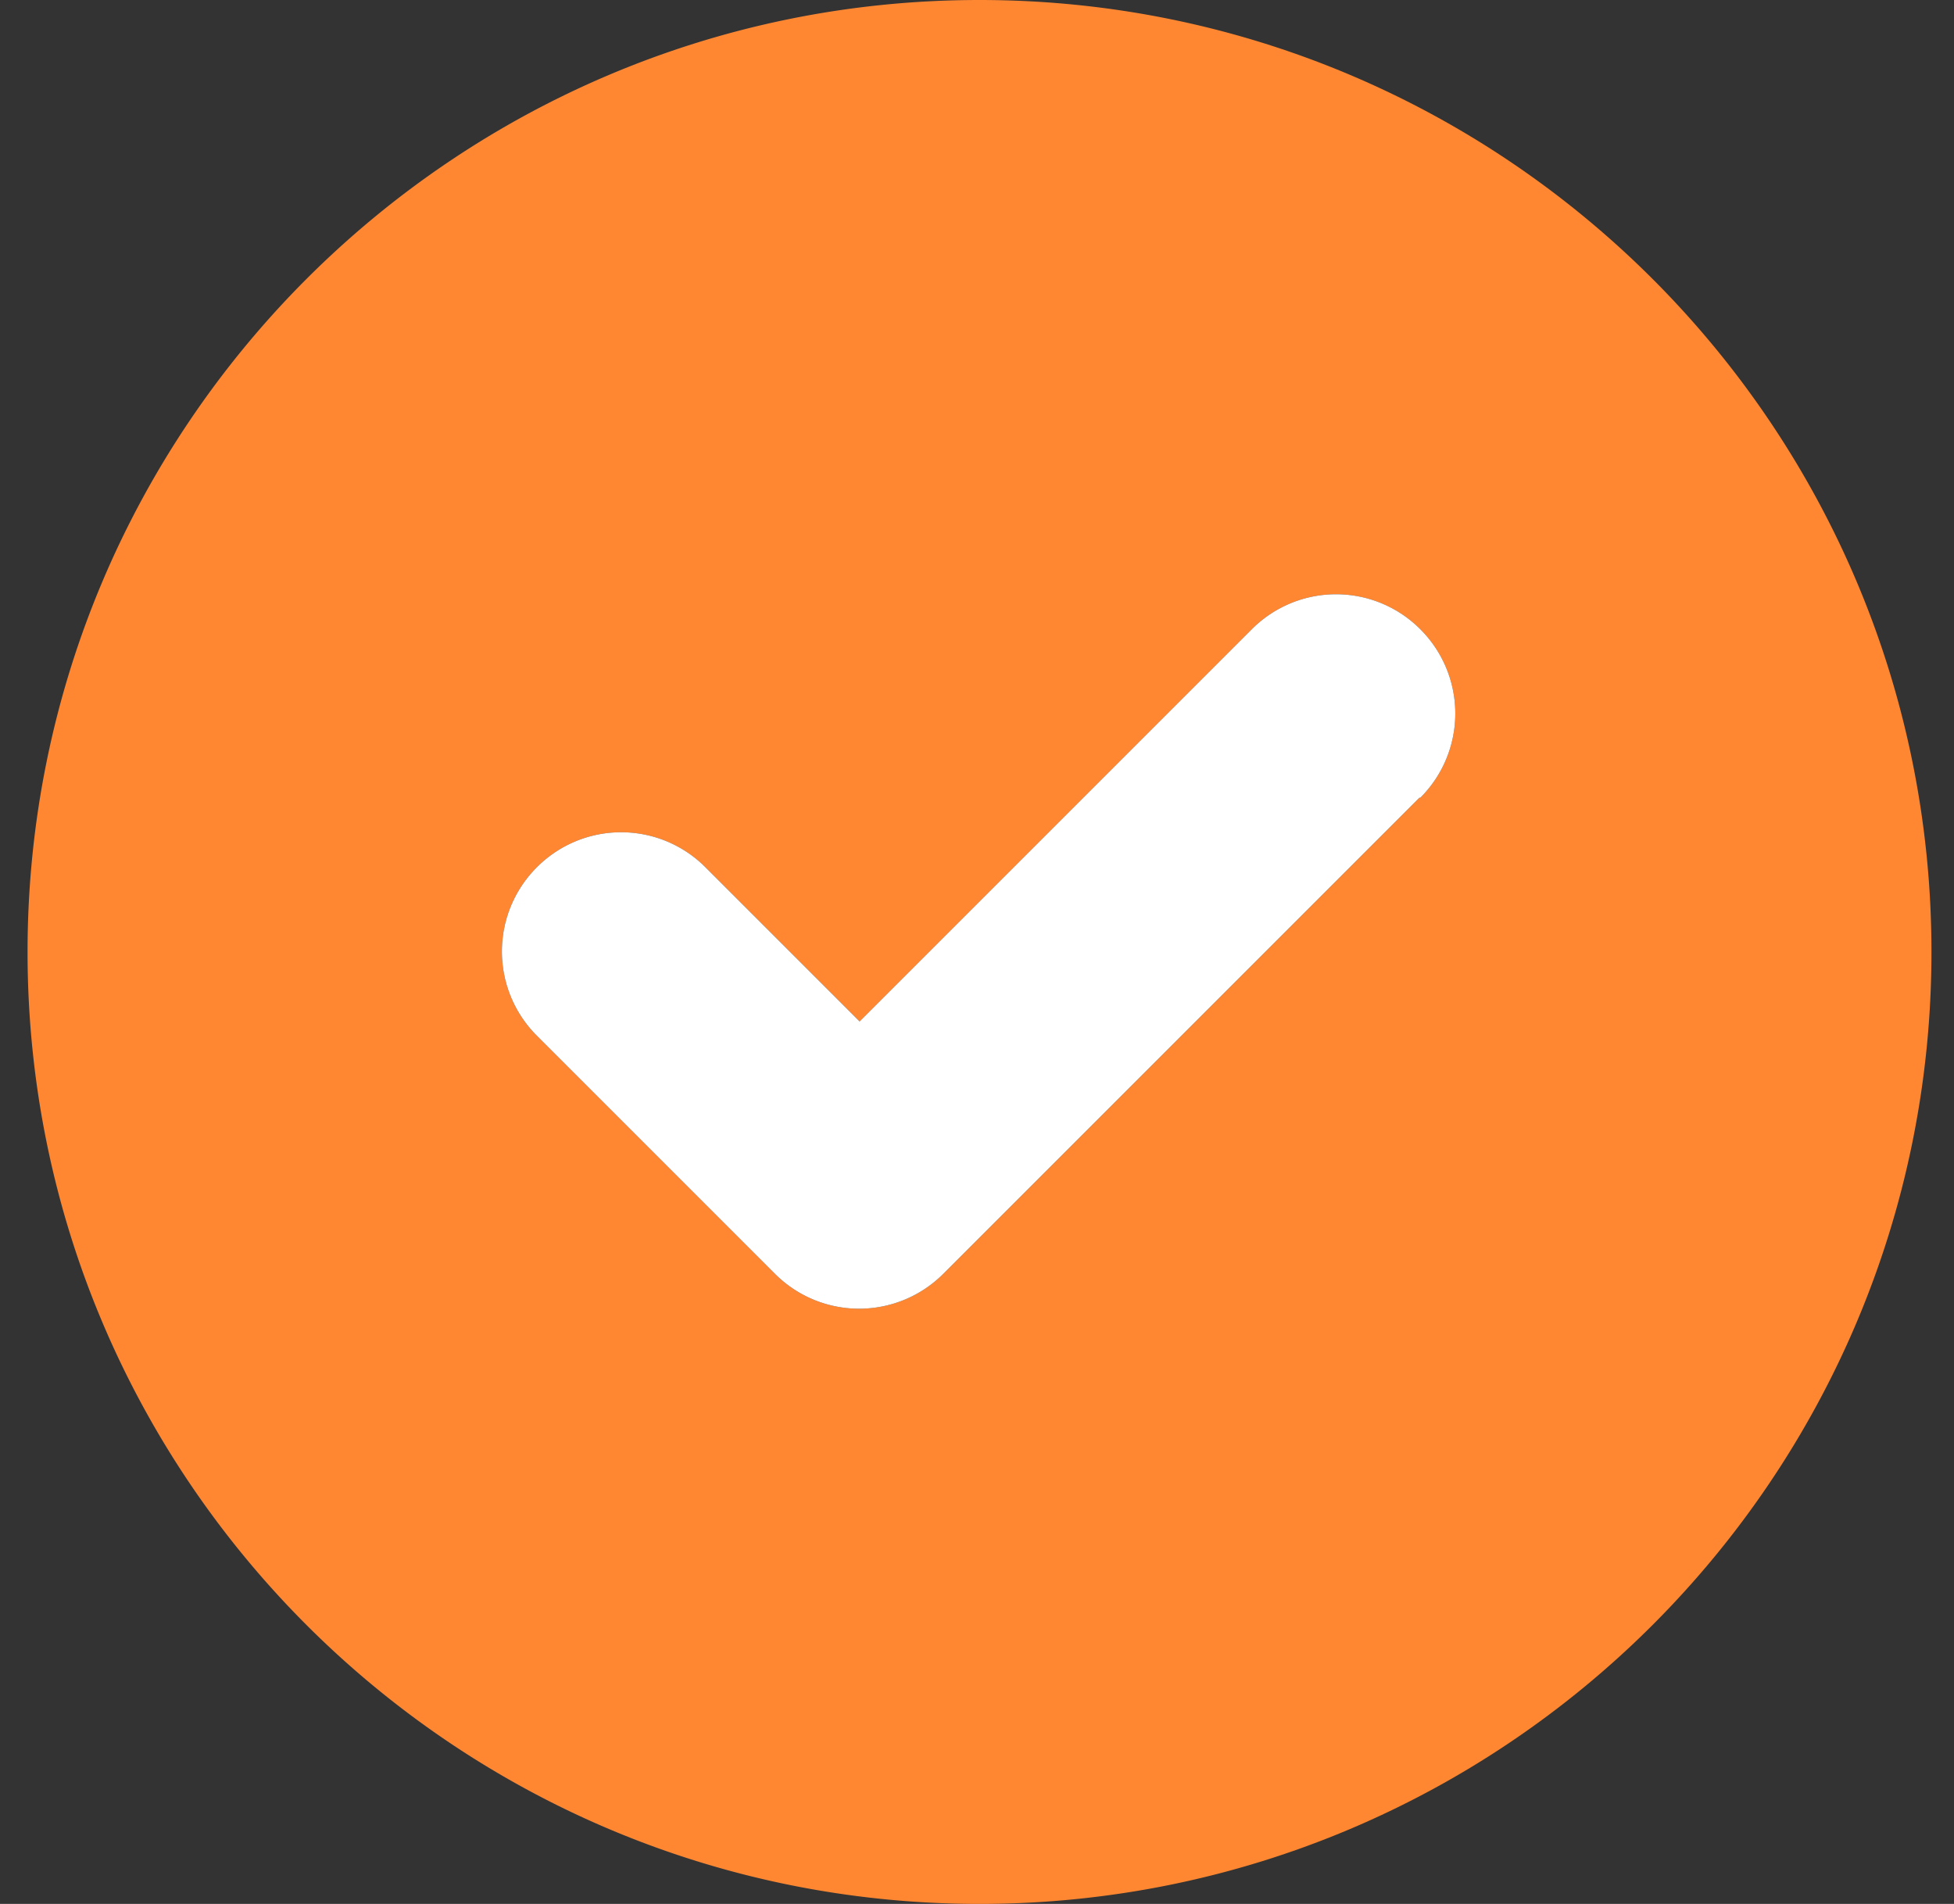
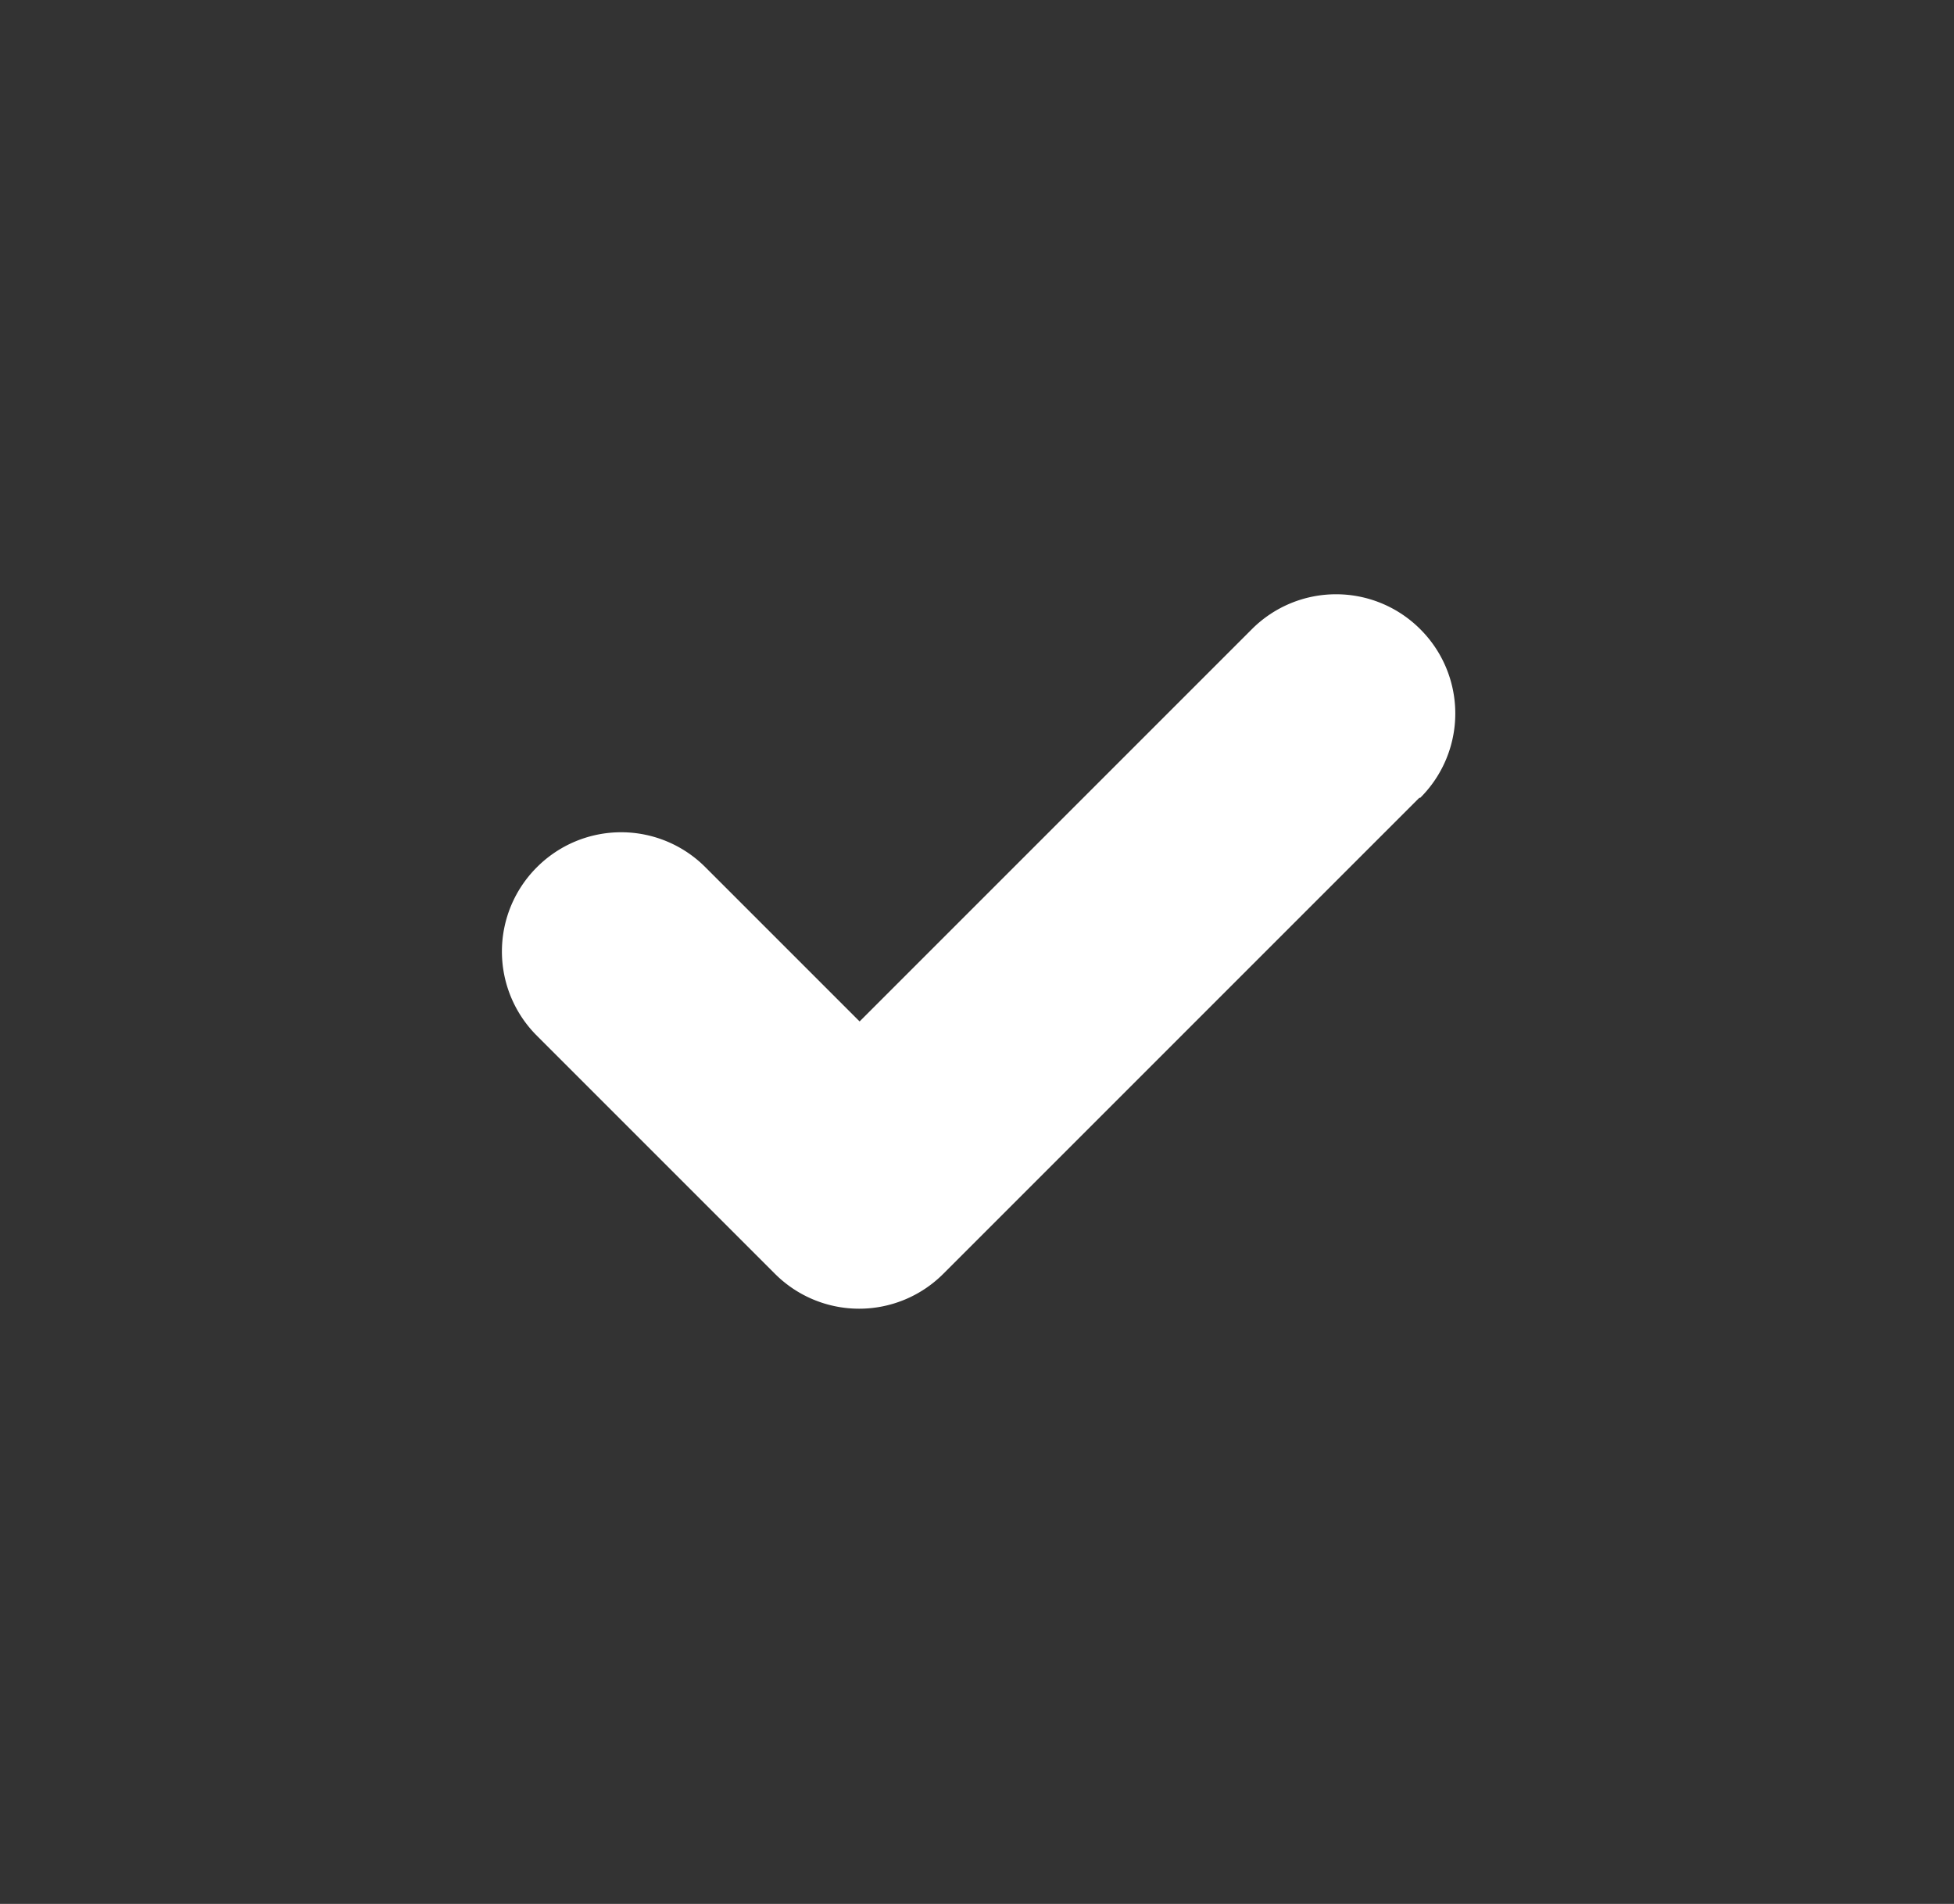
<svg xmlns="http://www.w3.org/2000/svg" width="39" height="38" fill="none">
  <rect width="100%" height="100%" fill="#333333" stroke="none" />
-   <path fill-rule="evenodd" clip-rule="evenodd" d="M19.55 38c10.489 0 19-8.512 19-19s-8.511-19-19-19C9.064 0 .55 8.512.55 19s8.513 19 19 19Zm8.798-22.078a2.374 2.374 0 0 0 0-3.363 2.374 2.374 0 0 0-3.363 0l-7.828 7.828-3.078-3.078a2.374 2.374 0 0 0-3.363 0 2.374 2.374 0 0 0 0 3.363l4.75 4.75a2.374 2.374 0 0 0 3.363 0l9.5-9.5h.019Z" fill="#FF8732" />
  <path fill-rule="evenodd" clip-rule="evenodd" d="M28.348 15.922a2.374 2.374 0 0 0 0-3.363 2.374 2.374 0 0 0-3.363 0l-7.828 7.828-3.078-3.078a2.374 2.374 0 0 0-3.363 0 2.374 2.374 0 0 0 0 3.363l4.75 4.75a2.374 2.374 0 0 0 3.363 0l9.5-9.5h.019Z" fill="#fff" />
</svg>